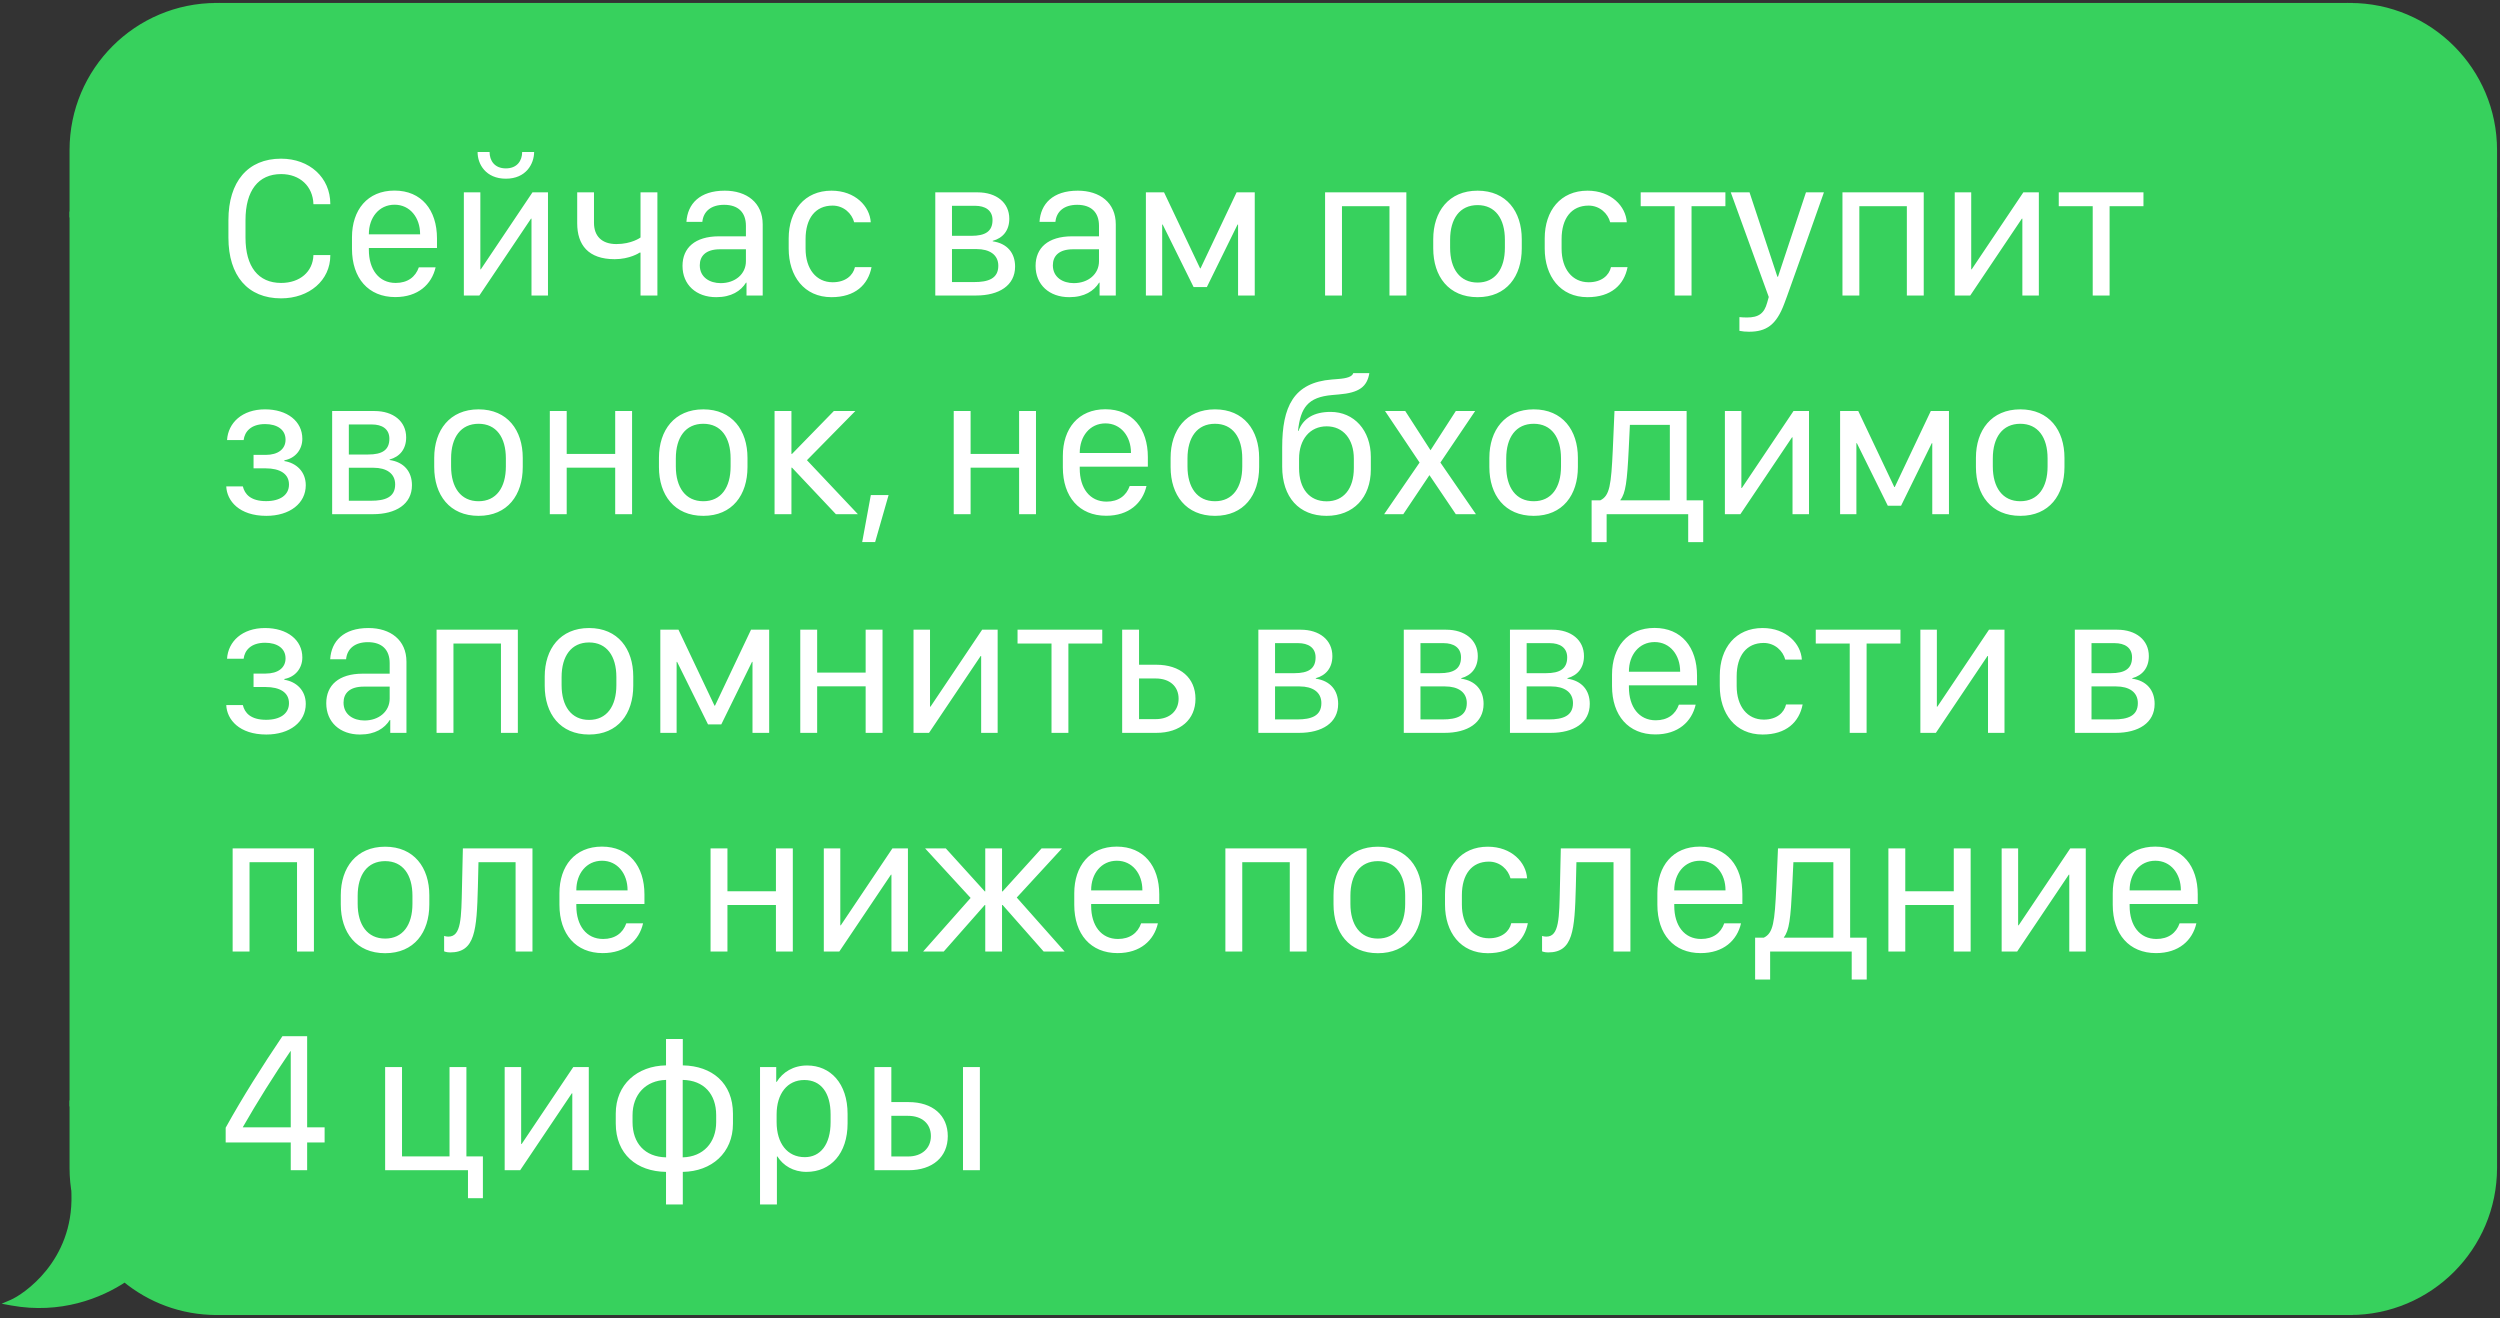
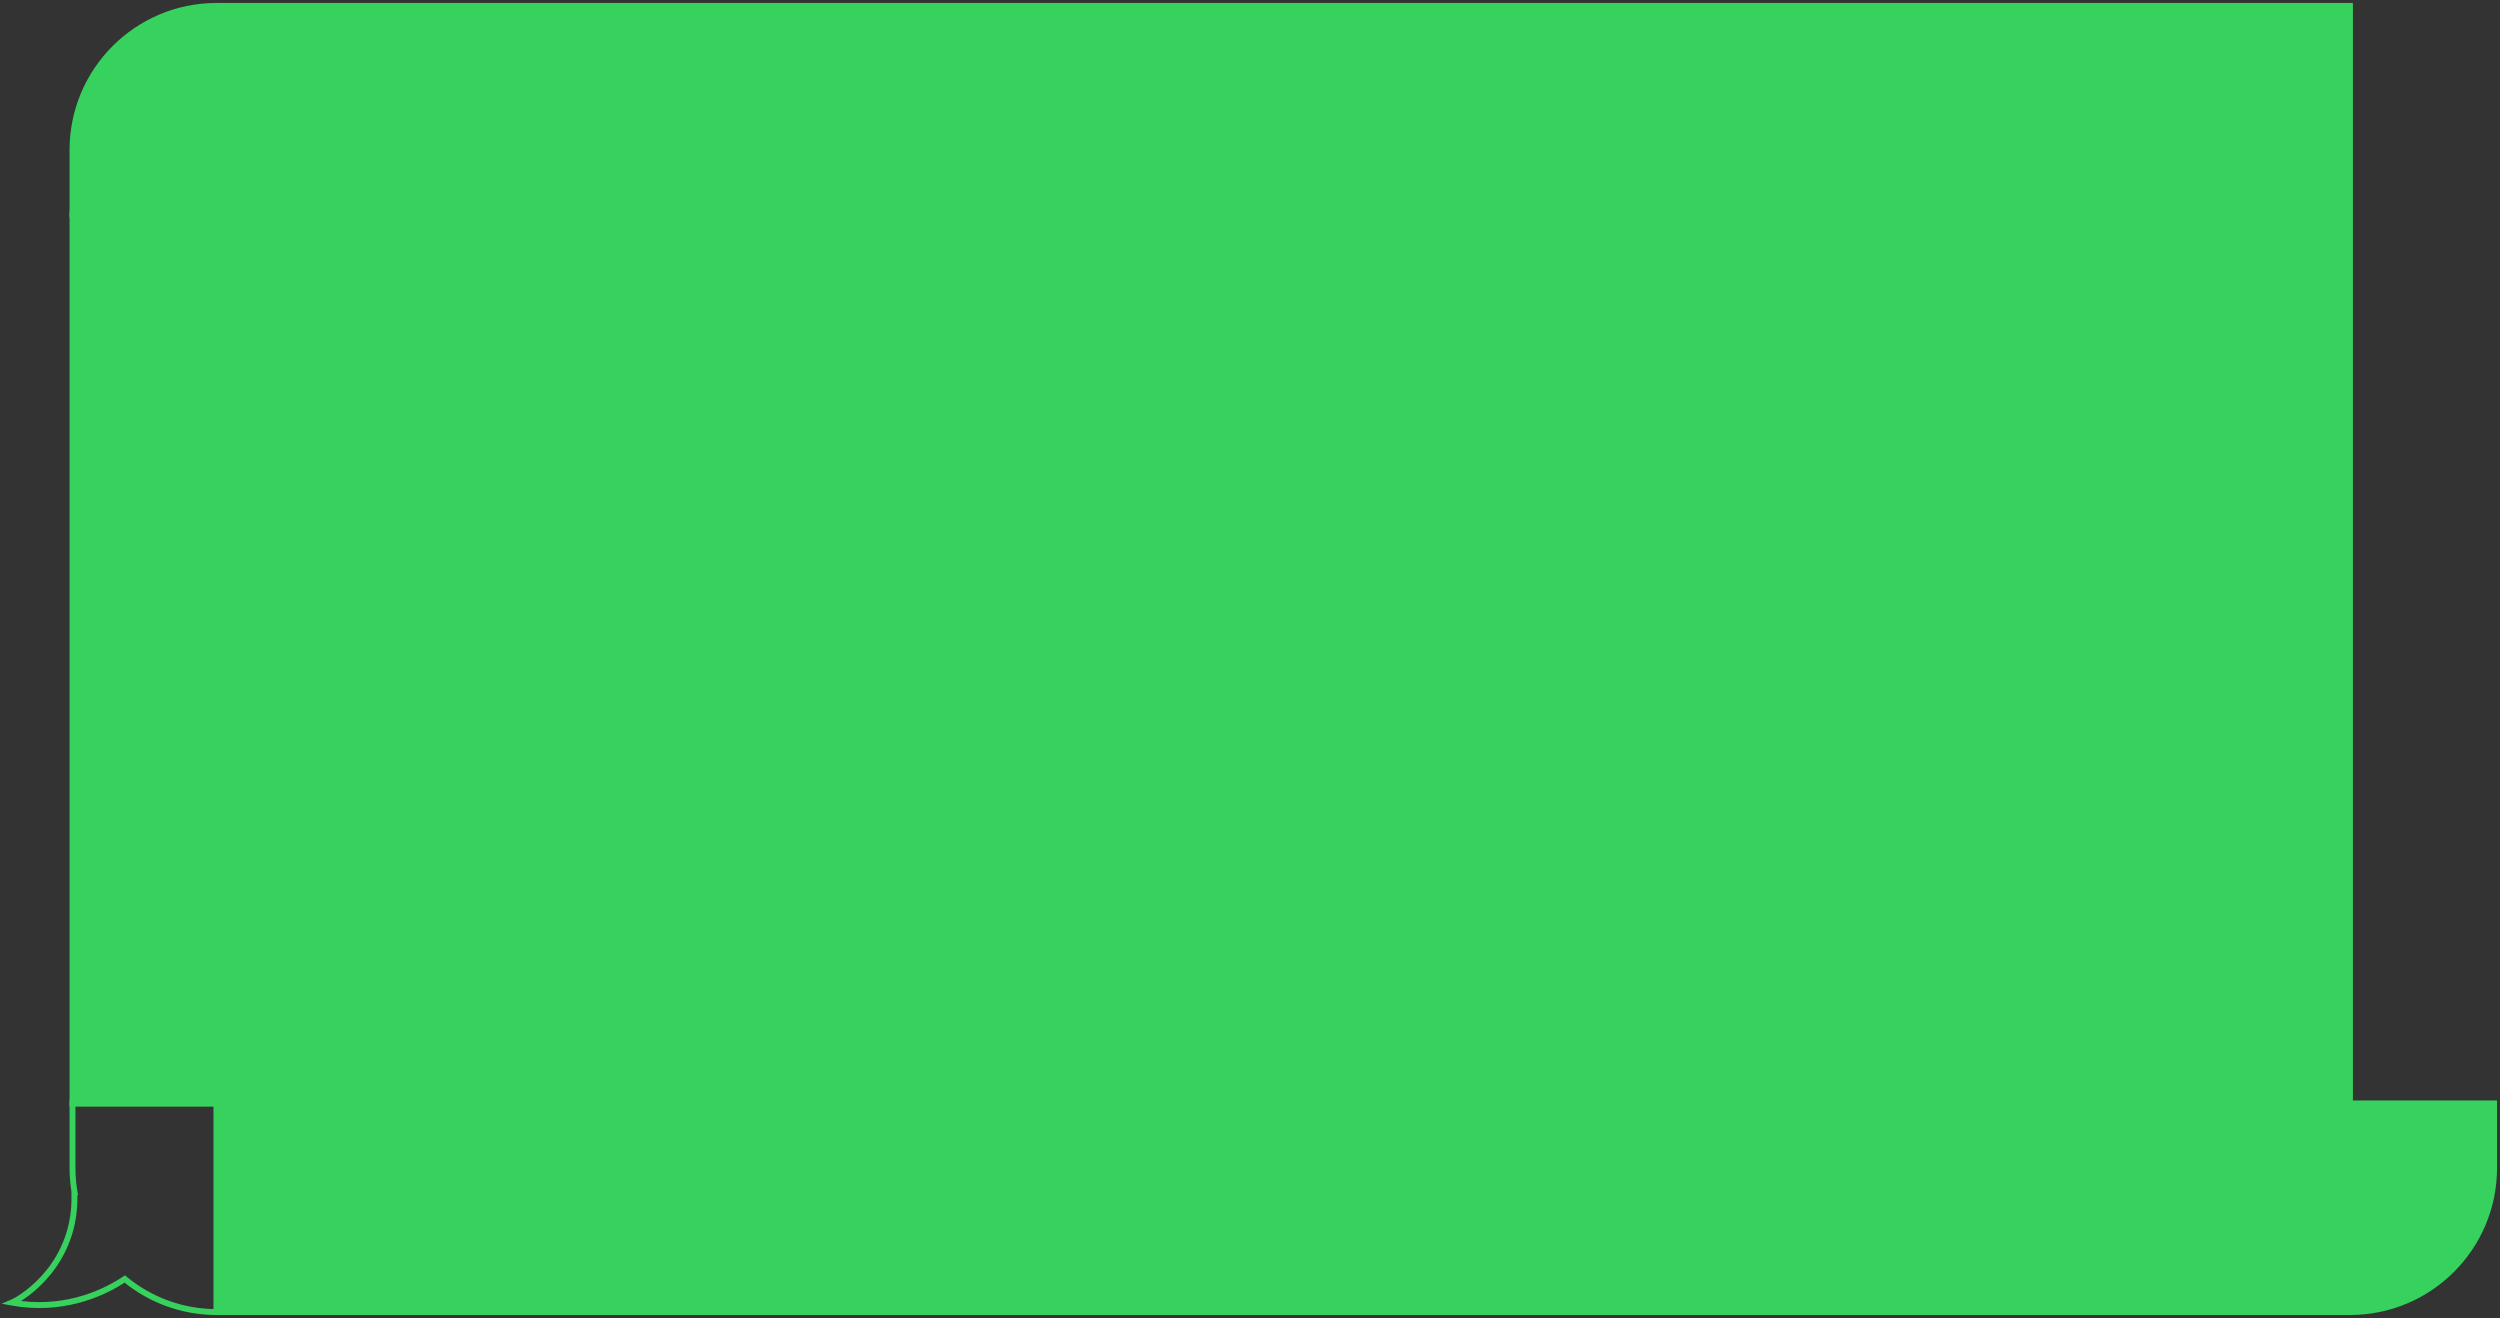
<svg xmlns="http://www.w3.org/2000/svg" width="423" height="223" viewBox="0 0 423 223" fill="none">
  <rect x="0" y="0" width="423" height="223" fill="#333333" stroke="none" />
  <path d="M12.268 25.387C12.268 11.919 23.187 1 36.656 1V36.298H12.268V25.387Z" fill="#37D15D" stroke="#37D15D" />
  <rect x="12.268" y="36.298" width="24.387" height="150.405" fill="#37D15D" stroke="#37D15D" />
-   <path fill-rule="evenodd" clip-rule="evenodd" d="M12.711 202.262C12.421 200.757 12.268 199.202 12.268 197.613V186.702H36.656V222C30.75 222 25.335 219.901 21.115 216.408C16.906 219.213 10.155 221.878 2 220.396C4.246 219.433 12.91 213.657 12.589 202.105C12.628 202.159 12.669 202.211 12.711 202.262Z" fill="#37D15D" />
  <path d="M12.711 202.262L12.326 202.58L13.202 202.167L12.711 202.262ZM12.268 186.702V186.202H11.768V186.702H12.268ZM36.656 186.702H37.156V186.202H36.656V186.702ZM36.656 222V222.5H37.156V222H36.656ZM21.115 216.408L21.434 216.023L21.148 215.786L20.838 215.992L21.115 216.408ZM2 220.396L1.803 219.936L0.276 220.59L1.911 220.887L2 220.396ZM12.589 202.105L12.994 201.811L12.045 200.506L12.089 202.119L12.589 202.105ZM11.768 197.613C11.768 199.234 11.924 200.821 12.22 202.357L13.202 202.167C12.918 200.693 12.768 199.171 12.768 197.613H11.768ZM11.768 186.702V197.613H12.768V186.702H11.768ZM36.656 186.202H12.268V187.202H36.656V186.202ZM37.156 222V186.702H36.156V222H37.156ZM20.797 216.793C25.102 220.358 30.63 222.5 36.656 222.5V221.5C30.871 221.5 25.567 219.444 21.434 216.023L20.797 216.793ZM1.911 220.887C10.225 222.399 17.105 219.68 21.392 216.824L20.838 215.992C16.706 218.745 10.086 221.357 2.089 219.904L1.911 220.887ZM12.089 202.119C12.246 207.757 10.213 211.976 7.867 214.909C5.511 217.854 2.85 219.487 1.803 219.936L2.197 220.855C3.397 220.341 6.19 218.605 8.648 215.534C11.115 212.45 13.253 208.005 13.089 202.091L12.089 202.119ZM13.097 201.943C13.061 201.9 13.026 201.856 12.994 201.811L12.185 202.399C12.23 202.461 12.277 202.522 12.326 202.58L13.097 201.943Z" fill="#37D15D" />
  <rect x="36.656" y="1" width="360.957" height="221" fill="#37D15D" />
  <rect x="36.656" y="1" width="360.957" height="221" stroke="#37D15D" />
-   <path d="M41.539 37.245V40.218C41.539 45.117 43.698 47.874 47.568 47.874C50.756 47.874 52.949 45.964 53.032 43.157H55.888V43.224C55.888 47.409 52.351 50.482 47.551 50.482C41.937 50.482 38.649 46.662 38.649 40.218V37.245C38.649 30.734 41.937 26.848 47.551 26.848C52.384 26.848 55.888 30.053 55.888 34.504V34.554H53.032C52.949 31.532 50.756 29.455 47.568 29.455C43.698 29.455 41.539 32.262 41.539 37.245ZM66.879 50.266C62.328 50.266 59.555 47.06 59.555 42.094V40.135C59.555 35.534 62.162 32.246 66.746 32.246C71.314 32.246 73.938 35.534 73.938 40.334V41.962H62.411V42.277C62.411 45.599 64.106 47.874 66.946 47.874C68.972 47.874 70.3 46.861 70.865 45.233H73.705C73.041 48.123 70.732 50.266 66.879 50.266ZM62.411 39.653H71.081V39.603C71.081 36.83 69.37 34.637 66.763 34.637C64.106 34.637 62.411 36.846 62.411 39.603V39.653ZM80.81 25.719H82.836C82.836 27.163 83.666 28.492 85.593 28.492C87.519 28.492 88.35 27.163 88.35 25.719H90.376C90.359 27.745 88.998 30.236 85.593 30.236C82.188 30.236 80.793 27.761 80.81 25.719ZM89.928 50V36.996H89.845L81.109 50H78.484V32.545H81.275V45.566H81.358L90.094 32.545H92.718V50H89.928ZM111.232 50H108.376V42.742H108.226C108.176 42.792 106.532 43.855 104.008 43.855C99.523 43.855 97.663 41.43 97.663 37.776V32.545H100.503V37.71C100.503 39.902 101.782 41.297 104.29 41.297C106.881 41.297 108.359 40.201 108.376 40.184V32.545H111.232V50ZM121.177 50.282C117.805 50.282 115.48 48.19 115.48 44.984C115.48 41.928 117.606 40.002 121.609 39.985H126.209V38.208C126.209 35.916 124.88 34.654 122.522 34.654C120.28 34.654 119.001 35.8 118.835 37.544H116.144C116.327 34.488 118.403 32.262 122.622 32.262C126.342 32.262 129.049 34.288 129.049 37.959V50H126.309V47.824H126.226C125.345 49.236 123.751 50.282 121.177 50.282ZM121.941 47.907C124.382 47.907 126.209 46.379 126.209 44.204V42.178H121.824C119.433 42.178 118.403 43.307 118.403 44.885C118.403 46.944 120.114 47.907 121.941 47.907ZM133.446 42.061V40.334C133.446 35.634 136.137 32.262 140.688 32.262C144.723 32.262 147.182 34.936 147.331 37.61H144.524C144.142 36.132 142.764 34.787 140.87 34.787C137.98 34.787 136.303 36.929 136.303 40.45V42.078C136.303 45.499 138.097 47.758 140.887 47.758C143.063 47.758 144.341 46.595 144.657 45.2H147.464C146.883 48.19 144.69 50.282 140.688 50.282C136.054 50.282 133.446 46.712 133.446 42.061ZM158.251 50V32.545H165.41C168.598 32.545 170.774 34.288 170.774 37.012C170.774 38.989 169.695 40.284 167.967 40.749V40.832C170.409 41.181 171.754 42.792 171.754 45.101C171.754 48.323 169.014 50 165.16 50H158.251ZM161.075 34.82V39.902H164.347C166.705 39.902 167.934 39.155 167.934 37.228C167.934 35.551 166.655 34.82 164.994 34.82H161.075ZM161.075 42.144V47.725H164.845C167.17 47.725 168.914 47.16 168.914 44.968C168.914 43.091 167.419 42.144 165.244 42.144H161.075ZM180.918 50.282C177.546 50.282 175.221 48.19 175.221 44.984C175.221 41.928 177.347 40.002 181.35 39.985H185.95V38.208C185.95 35.916 184.622 34.654 182.263 34.654C180.021 34.654 178.742 35.8 178.576 37.544H175.886C176.068 34.488 178.144 32.262 182.363 32.262C186.083 32.262 188.79 34.288 188.79 37.959V50H186.05V47.824H185.967C185.087 49.236 183.492 50.282 180.918 50.282ZM181.682 47.907C184.123 47.907 185.95 46.379 185.95 44.204V42.178H181.566C179.174 42.178 178.144 43.307 178.144 44.885C178.144 46.944 179.855 47.907 181.682 47.907ZM196.642 37.992V50H193.885V32.545H196.958L203.053 45.4H203.136L209.231 32.545H212.304V50H209.48V37.992H209.397L204.199 48.572H201.957L196.725 37.992H196.642ZM235.099 50V34.886H227.061V50H224.204V32.545H237.956V50H235.099ZM250.01 32.262C254.892 32.262 257.483 35.8 257.483 40.467V42.028C257.483 46.761 254.909 50.282 250.01 50.282C245.11 50.282 242.503 46.761 242.503 42.028V40.467C242.503 35.8 245.127 32.262 250.01 32.262ZM250.01 34.704C247.003 34.704 245.359 36.996 245.359 40.566V41.928C245.359 45.483 247.003 47.808 250.01 47.808C252.999 47.808 254.627 45.499 254.627 41.928V40.566C254.627 36.996 252.999 34.704 250.01 34.704ZM261.366 42.061V40.334C261.366 35.634 264.056 32.262 268.607 32.262C272.643 32.262 275.101 34.936 275.25 37.61H272.444C272.062 36.132 270.683 34.787 268.79 34.787C265.9 34.787 264.222 36.929 264.222 40.45V42.078C264.222 45.499 266.016 47.758 268.806 47.758C270.982 47.758 272.261 46.595 272.576 45.2H275.383C274.802 48.19 272.61 50.282 268.607 50.282C263.973 50.282 261.366 46.712 261.366 42.061ZM291.938 34.886H286.208V50H283.351V34.886H277.605V32.545H291.938V34.886ZM308.609 32.545C308.443 33.109 302.397 50.066 302.381 50.083L301.932 51.295C300.57 54.999 298.86 56.129 295.92 56.129C295.388 56.129 294.79 56.079 294.309 55.979V53.654C294.591 53.687 295.139 53.72 295.571 53.72C297.564 53.72 298.511 53.039 299.009 51.196L299.275 50.249L292.847 32.545H296.02L300.736 46.828H300.836L305.569 32.545H308.609ZM322.639 50V34.886H314.6V50H311.744V32.545H325.495V50H322.639ZM342.183 50V36.996H342.1L333.364 50H330.74V32.545H333.53V45.566H333.613L342.349 32.545H344.973V50H342.183ZM362.674 34.886H356.944V50H354.087V34.886H348.341V32.545H362.674V34.886ZM45.026 84.791C47.418 84.791 48.896 83.745 48.896 81.984C48.896 80.157 47.352 79.244 44.943 79.244H42.901V76.969H44.943C47.069 76.969 48.315 75.972 48.315 74.394C48.315 72.7 46.903 71.754 44.86 71.754C42.452 71.754 41.389 73.049 41.223 74.461H38.416C38.599 71.538 40.974 69.262 44.844 69.262C48.597 69.262 51.155 71.272 51.155 74.245C51.155 76.072 49.959 77.55 48.116 77.882V78.015C50.125 78.331 51.736 79.792 51.736 82.101C51.736 85.156 49.046 87.282 45.06 87.282C40.476 87.282 38.383 84.741 38.283 82.3H41.09C41.406 83.595 42.386 84.791 45.026 84.791ZM56.2 87V69.545H63.358C66.547 69.545 68.723 71.288 68.723 74.012C68.723 75.989 67.643 77.284 65.916 77.749V77.832C68.357 78.181 69.703 79.792 69.703 82.101C69.703 85.323 66.962 87 63.109 87H56.2ZM59.023 71.82V76.902H62.295C64.654 76.902 65.883 76.155 65.883 74.228C65.883 72.551 64.604 71.82 62.943 71.82H59.023ZM59.023 79.144V84.725H62.794C65.119 84.725 66.862 84.16 66.862 81.968C66.862 80.091 65.368 79.144 63.192 79.144H59.023ZM80.976 69.262C85.859 69.262 88.45 72.8 88.45 77.467V79.028C88.45 83.761 85.875 87.282 80.976 87.282C76.076 87.282 73.469 83.761 73.469 79.028V77.467C73.469 72.8 76.093 69.262 80.976 69.262ZM80.976 71.704C77.97 71.704 76.325 73.996 76.325 77.567V78.928C76.325 82.483 77.97 84.808 80.976 84.808C83.965 84.808 85.593 82.499 85.593 78.928V77.567C85.593 73.996 83.965 71.704 80.976 71.704ZM104.091 87V79.128H95.886V87H93.029V69.545H95.886V76.802H104.091V69.545H106.947V87H104.091ZM119.001 69.262C123.884 69.262 126.475 72.8 126.475 77.467V79.028C126.475 83.761 123.9 87.282 119.001 87.282C114.102 87.282 111.494 83.761 111.494 79.028V77.467C111.494 72.8 114.118 69.262 119.001 69.262ZM119.001 71.704C115.995 71.704 114.351 73.996 114.351 77.567V78.928C114.351 82.483 115.995 84.808 119.001 84.808C121.991 84.808 123.618 82.499 123.618 78.928V77.567C123.618 73.996 121.991 71.704 119.001 71.704ZM134.011 79.128H133.911V87H131.055V69.545H133.911V76.802H134.011L141.086 69.545H144.723L136.536 77.865L145.155 87H141.435L134.011 79.128ZM148.074 91.717H145.882L147.344 83.761H150.35L148.074 91.717ZM172.431 87V79.128H164.226V87H161.37V69.545H164.226V76.802H172.431V69.545H175.288V87H172.431ZM187.159 87.266C182.608 87.266 179.834 84.06 179.834 79.094V77.135C179.834 72.534 182.442 69.246 187.026 69.246C191.593 69.246 194.217 72.534 194.217 77.334V78.962H182.691V79.277C182.691 82.599 184.385 84.874 187.225 84.874C189.251 84.874 190.58 83.861 191.145 82.233H193.985C193.32 85.123 191.012 87.266 187.159 87.266ZM182.691 76.653H191.361V76.603C191.361 73.83 189.65 71.637 187.042 71.637C184.385 71.637 182.691 73.846 182.691 76.603V76.653ZM205.573 69.262C210.456 69.262 213.047 72.8 213.047 77.467V79.028C213.047 83.761 210.473 87.282 205.573 87.282C200.674 87.282 198.066 83.761 198.066 79.028V77.467C198.066 72.8 200.691 69.262 205.573 69.262ZM205.573 71.704C202.567 71.704 200.923 73.996 200.923 77.567V78.928C200.923 82.483 202.567 84.808 205.573 84.808C208.563 84.808 210.191 82.499 210.191 78.928V77.567C210.191 73.996 208.563 71.704 205.573 71.704ZM225.134 69.694C229.12 69.694 231.944 72.817 231.944 77.317V79.427C231.944 84.21 228.971 87.282 224.453 87.282C219.803 87.282 216.946 84.143 216.946 78.962V75.69C216.946 68.831 218.856 64.728 225.35 64.213L226.38 64.13C227.991 64.014 228.805 63.699 228.971 63.134H231.694C231.312 65.442 229.967 66.455 226.546 66.738L225.433 66.837C221.264 67.186 220.052 68.996 219.62 72.916H219.703C220.484 70.79 222.327 69.694 225.134 69.694ZM224.47 72.135C221.63 72.135 219.803 74.361 219.803 77.616V79.211C219.803 82.665 221.53 84.824 224.47 84.824C227.36 84.824 229.07 82.665 229.07 79.211V77.616C229.07 74.328 227.293 72.135 224.47 72.135ZM246.322 87L241.871 80.406H241.855L237.437 87H234.198L240.194 78.264L234.348 69.545H237.769L242.038 76.171H242.054L246.322 69.545H249.594L243.715 78.264L249.727 87H246.322ZM259.506 69.262C264.388 69.262 266.979 72.8 266.979 77.467V79.028C266.979 83.761 264.405 87.282 259.506 87.282C254.606 87.282 251.999 83.761 251.999 79.028V77.467C251.999 72.8 254.623 69.262 259.506 69.262ZM259.506 71.704C256.499 71.704 254.855 73.996 254.855 77.567V78.928C254.855 82.483 256.499 84.808 259.506 84.808C262.495 84.808 264.123 82.499 264.123 78.928V77.567C264.123 73.996 262.495 71.704 259.506 71.704ZM271.842 91.734H269.301V84.658H270.762C272.373 83.878 272.606 82.067 272.888 76.055L273.17 69.545H285.377V84.658H288.184V91.734H285.643V87H271.842V91.734ZM282.537 84.658V71.886H275.778L275.579 76.022C275.313 81.42 275.064 83.463 274.167 84.592V84.658H282.537ZM303.294 87V73.996H303.211L294.475 87H291.851V69.545H294.641V82.566H294.724L303.46 69.545H306.084V87H303.294ZM314.102 74.992V87H311.345V69.545H314.418L320.513 82.4H320.596L326.691 69.545H329.764V87H326.94V74.992H326.857L321.659 85.572H319.417L314.185 74.992H314.102ZM341.834 69.262C346.717 69.262 349.308 72.8 349.308 77.467V79.028C349.308 83.761 346.734 87.282 341.834 87.282C336.935 87.282 334.327 83.761 334.327 79.028V77.467C334.327 72.8 336.951 69.262 341.834 69.262ZM341.834 71.704C338.828 71.704 337.184 73.996 337.184 77.567V78.928C337.184 82.483 338.828 84.808 341.834 84.808C344.824 84.808 346.451 82.499 346.451 78.928V77.567C346.451 73.996 344.824 71.704 341.834 71.704ZM45.026 121.791C47.418 121.791 48.896 120.745 48.896 118.984C48.896 117.157 47.352 116.244 44.943 116.244H42.901V113.969H44.943C47.069 113.969 48.315 112.972 48.315 111.394C48.315 109.7 46.903 108.754 44.86 108.754C42.452 108.754 41.389 110.049 41.223 111.461H38.416C38.599 108.538 40.974 106.262 44.844 106.262C48.597 106.262 51.155 108.272 51.155 111.245C51.155 113.072 49.959 114.55 48.116 114.882V115.015C50.125 115.33 51.736 116.792 51.736 119.101C51.736 122.157 49.046 124.282 45.06 124.282C40.476 124.282 38.383 121.741 38.283 119.3H41.09C41.406 120.595 42.386 121.791 45.026 121.791ZM60.9 124.282C57.529 124.282 55.203 122.19 55.203 118.984C55.203 115.928 57.329 114.002 61.332 113.985H65.933V112.208C65.933 109.916 64.604 108.654 62.245 108.654C60.003 108.654 58.724 109.8 58.558 111.544H55.868C56.05 108.488 58.127 106.262 62.345 106.262C66.065 106.262 68.772 108.288 68.772 111.959V124H66.032V121.824H65.949C65.069 123.236 63.474 124.282 60.9 124.282ZM61.664 121.907C64.106 121.907 65.933 120.379 65.933 118.204V116.177H61.548C59.156 116.177 58.127 117.307 58.127 118.885C58.127 120.944 59.837 121.907 61.664 121.907ZM84.762 124V108.886H76.724V124H73.867V106.545H87.619V124H84.762ZM99.673 106.262C104.556 106.262 107.147 109.8 107.147 114.467V116.028C107.147 120.761 104.572 124.282 99.673 124.282C94.773 124.282 92.166 120.761 92.166 116.028V114.467C92.166 109.8 94.79 106.262 99.673 106.262ZM99.673 108.704C96.667 108.704 95.022 110.996 95.022 114.566V115.928C95.022 119.483 96.667 121.808 99.673 121.808C102.662 121.808 104.29 119.499 104.29 115.928V114.566C104.29 110.996 102.662 108.704 99.673 108.704ZM114.484 111.992V124H111.727V106.545H114.799L120.894 119.4H120.977L127.073 106.545H130.145V124H127.322V111.992H127.239L122.04 122.572H119.798L114.567 111.992H114.484ZM146.467 124V116.128H138.263V124H135.406V106.545H138.263V113.802H146.467V106.545H149.324V124H146.467ZM166.011 124V110.996H165.928L157.192 124H154.568V106.545H157.358V119.566H157.442L166.178 106.545H168.802V124H166.011ZM186.502 108.886H180.772V124H177.916V108.886H172.169V106.545H186.502V108.886ZM189.87 124V106.545H192.726V112.474H195.65C199.702 112.474 202.276 114.699 202.276 118.237C202.276 121.758 199.702 124 195.65 124H189.87ZM195.55 114.799H192.726V121.675H195.566C197.908 121.675 199.42 120.28 199.42 118.22C199.42 116.128 197.908 114.799 195.55 114.799ZM212.914 124V106.545H220.073C223.261 106.545 225.437 108.288 225.437 111.012C225.437 112.989 224.358 114.284 222.63 114.749V114.832C225.072 115.181 226.417 116.792 226.417 119.101C226.417 122.323 223.677 124 219.823 124H212.914ZM215.738 108.82V113.902H219.01C221.368 113.902 222.597 113.155 222.597 111.228C222.597 109.551 221.318 108.82 219.657 108.82H215.738ZM215.738 116.144V121.725H219.508C221.833 121.725 223.577 121.16 223.577 118.968C223.577 117.091 222.082 116.144 219.906 116.144H215.738ZM237.52 124V106.545H244.678C247.867 106.545 250.043 108.288 250.043 111.012C250.043 112.989 248.963 114.284 247.236 114.749V114.832C249.677 115.181 251.023 116.792 251.023 119.101C251.023 122.323 248.282 124 244.429 124H237.52ZM240.343 108.82V113.902H243.615C245.974 113.902 247.203 113.155 247.203 111.228C247.203 109.551 245.924 108.82 244.263 108.82H240.343ZM240.343 116.144V121.725H244.114C246.439 121.725 248.183 121.16 248.183 118.968C248.183 117.091 246.688 116.144 244.512 116.144H240.343ZM255.486 124V106.545H262.645C265.833 106.545 268.009 108.288 268.009 111.012C268.009 112.989 266.93 114.284 265.202 114.749V114.832C267.644 115.181 268.989 116.792 268.989 119.101C268.989 122.323 266.249 124 262.395 124H255.486ZM258.31 108.82V113.902H261.582C263.94 113.902 265.169 113.155 265.169 111.228C265.169 109.551 263.89 108.82 262.229 108.82H258.31ZM258.31 116.144V121.725H262.08C264.405 121.725 266.149 121.16 266.149 118.968C266.149 117.091 264.654 116.144 262.478 116.144H258.31ZM280.079 124.266C275.529 124.266 272.755 121.06 272.755 116.094V114.135C272.755 109.534 275.363 106.246 279.947 106.246C284.514 106.246 287.138 109.534 287.138 114.334V115.962H275.612V116.277C275.612 119.599 277.306 121.874 280.146 121.874C282.172 121.874 283.501 120.861 284.065 119.233H286.905C286.241 122.123 283.933 124.266 280.079 124.266ZM275.612 113.653H284.281V113.603C284.281 110.83 282.571 108.637 279.963 108.637C277.306 108.637 275.612 110.846 275.612 113.603V113.653ZM290.987 116.061V114.334C290.987 109.634 293.678 106.262 298.228 106.262C302.264 106.262 304.722 108.936 304.872 111.61H302.065C301.683 110.132 300.304 108.787 298.411 108.787C295.521 108.787 293.844 110.929 293.844 114.45V116.078C293.844 119.499 295.638 121.758 298.428 121.758C300.603 121.758 301.882 120.595 302.198 119.2H305.005C304.423 122.19 302.231 124.282 298.228 124.282C293.595 124.282 290.987 120.712 290.987 116.061ZM321.559 108.886H315.829V124H312.973V108.886H307.226V106.545H321.559V108.886ZM336.37 124V110.996H336.287L327.551 124H324.927V106.545H327.717V119.566H327.8L336.536 106.545H339.16V124H336.37ZM351.06 124V106.545H358.219C361.408 106.545 363.583 108.288 363.583 111.012C363.583 112.989 362.504 114.284 360.776 114.749V114.832C363.218 115.181 364.563 116.792 364.563 119.101C364.563 122.323 361.823 124 357.97 124H351.06ZM353.884 108.82V113.902H357.156C359.514 113.902 360.743 113.155 360.743 111.228C360.743 109.551 359.464 108.82 357.803 108.82H353.884ZM353.884 116.144V121.725H357.654C359.979 121.725 361.723 121.16 361.723 118.968C361.723 117.091 360.228 116.144 358.053 116.144H353.884ZM50.258 161V145.886H42.22V161H39.363V143.545H53.115V161H50.258ZM65.168 143.262C70.051 143.262 72.642 146.8 72.642 151.467V153.028C72.642 157.761 70.068 161.282 65.168 161.282C60.269 161.282 57.661 157.761 57.661 153.028V151.467C57.661 146.8 60.286 143.262 65.168 143.262ZM65.168 145.704C62.162 145.704 60.518 147.996 60.518 151.566V152.928C60.518 156.483 62.162 158.808 65.168 158.808C68.158 158.808 69.786 156.499 69.786 152.928V151.566C69.786 147.996 68.158 145.704 65.168 145.704ZM78.169 150.055L78.318 143.545H90.094V161H87.237V145.886H80.959L80.859 150.055C80.66 157.396 80.411 161.15 76.176 161.15C75.528 161.15 75.146 160.967 75.146 160.967V158.359C75.146 158.359 75.478 158.476 75.877 158.476C78.053 158.476 78.053 155.337 78.169 150.055ZM101.981 161.266C97.431 161.266 94.657 158.06 94.657 153.094V151.135C94.657 146.534 97.265 143.246 101.849 143.246C106.416 143.246 109.04 146.534 109.04 151.334V152.962H97.514V153.277C97.514 156.599 99.208 158.874 102.048 158.874C104.074 158.874 105.403 157.861 105.967 156.233H108.807C108.143 159.123 105.835 161.266 101.981 161.266ZM97.514 150.653H106.183V150.603C106.183 147.83 104.473 145.637 101.865 145.637C99.208 145.637 97.514 147.846 97.514 150.603V150.653ZM131.287 161V153.128H123.083V161H120.226V143.545H123.083V150.802H131.287V143.545H134.144V161H131.287ZM150.831 161V147.996H150.748L142.012 161H139.388V143.545H142.178V156.566H142.261L150.997 143.545H153.622V161H150.831ZM166.705 150.819V143.545H169.545V150.819H169.645L176.238 143.545H179.693L172.036 151.865L180.141 161H176.587L169.645 153.128H169.545V161H166.705V153.128H166.622L159.68 161H156.192L164.23 151.932L156.524 143.545H160.028L166.622 150.819H166.705ZM189.089 161.266C184.539 161.266 181.765 158.06 181.765 153.094V151.135C181.765 146.534 184.372 143.246 188.956 143.246C193.524 143.246 196.148 146.534 196.148 151.334V152.962H184.622V153.277C184.622 156.599 186.316 158.874 189.156 158.874C191.182 158.874 192.511 157.861 193.075 156.233H195.915C195.251 159.123 192.942 161.266 189.089 161.266ZM184.622 150.653H193.291V150.603C193.291 147.83 191.58 145.637 188.973 145.637C186.316 145.637 184.622 147.846 184.622 150.603V150.653ZM218.229 161V145.886H210.191V161H207.334V143.545H221.086V161H218.229ZM233.139 143.262C238.022 143.262 240.613 146.8 240.613 151.467V153.028C240.613 157.761 238.039 161.282 233.139 161.282C228.24 161.282 225.632 157.761 225.632 153.028V151.467C225.632 146.8 228.257 143.262 233.139 143.262ZM233.139 145.704C230.133 145.704 228.489 147.996 228.489 151.566V152.928C228.489 156.483 230.133 158.808 233.139 158.808C236.129 158.808 237.757 156.499 237.757 152.928V151.566C237.757 147.996 236.129 145.704 233.139 145.704ZM244.496 153.061V151.334C244.496 146.634 247.186 143.262 251.737 143.262C255.773 143.262 258.231 145.936 258.38 148.61H255.573C255.191 147.132 253.813 145.787 251.92 145.787C249.03 145.787 247.352 147.929 247.352 151.45V153.078C247.352 156.499 249.146 158.758 251.936 158.758C254.112 158.758 255.391 157.595 255.706 156.2H258.513C257.932 159.19 255.739 161.282 251.737 161.282C247.103 161.282 244.496 157.712 244.496 153.061ZM263.94 150.055L264.089 143.545H275.865V161H273.008V145.886H266.73L266.631 150.055C266.431 157.396 266.182 161.15 261.947 161.15C261.299 161.15 260.917 160.967 260.917 160.967V158.359C260.917 158.359 261.249 158.476 261.648 158.476C263.824 158.476 263.824 155.337 263.94 150.055ZM287.752 161.266C283.202 161.266 280.428 158.06 280.428 153.094V151.135C280.428 146.534 283.036 143.246 287.62 143.246C292.187 143.246 294.811 146.534 294.811 151.334V152.962H283.285V153.277C283.285 156.599 284.979 158.874 287.819 158.874C289.845 158.874 291.174 157.861 291.739 156.233H294.579C293.914 159.123 291.606 161.266 287.752 161.266ZM283.285 150.653H291.954V150.603C291.954 147.83 290.244 145.637 287.636 145.637C284.979 145.637 283.285 147.846 283.285 150.603V150.653ZM299.507 165.733H296.966V158.658H298.428C300.039 157.878 300.271 156.067 300.554 150.055L300.836 143.545H313.043V158.658H315.85V165.733H313.309V161H299.507V165.733ZM310.203 158.658V145.886H303.443L303.244 150.022C302.978 155.42 302.729 157.462 301.832 158.592V158.658H310.203ZM330.578 161V153.128H322.373V161H319.516V143.545H322.373V150.802H330.578V143.545H333.434V161H330.578ZM350.122 161V147.996H350.039L341.303 161H338.679V143.545H341.469V156.566H341.552L350.288 143.545H352.912V161H350.122ZM364.8 161.266C360.249 161.266 357.475 158.06 357.475 153.094V151.135C357.475 146.534 360.083 143.246 364.667 143.246C369.234 143.246 371.858 146.534 371.858 151.334V152.962H360.332V153.277C360.332 156.599 362.026 158.874 364.866 158.874C366.892 158.874 368.221 157.861 368.786 156.233H371.626C370.961 159.123 368.653 161.266 364.8 161.266ZM360.332 150.653H369.002V150.603C369.002 147.83 367.291 145.637 364.683 145.637C362.026 145.637 360.332 147.846 360.332 150.603V150.653ZM47.783 175.33H51.969V190.742H54.925V193.3H51.969V198H49.195V193.3H38.184V190.809C41.024 185.677 44.395 180.345 47.783 175.33ZM41.09 190.742H49.195V177.854H49.145C46.405 181.857 43.482 186.524 41.09 190.709V190.742ZM81.707 202.733H79.182V198H65.165V180.545H68.021V195.658H76.06V180.545H78.916V195.658H81.707V202.733ZM96.833 198V184.996H96.75L88.014 198H85.39V180.545H88.18V193.566H88.263L96.999 180.545H99.623V198H96.833ZM115.53 203.796H112.69V198.282C107.741 198.216 104.186 195.293 104.186 190.094V188.417C104.186 183.484 107.807 180.345 112.69 180.262V175.795H115.53V180.262C120.479 180.345 124.017 183.252 124.017 188.45V190.128C124.017 195.06 120.413 198.216 115.53 198.282V203.796ZM121.177 188.683C121.177 185.129 119.117 182.787 115.513 182.72V195.824C118.984 195.741 121.177 193.333 121.177 189.862V188.683ZM107.026 189.862C107.026 193.416 109.102 195.758 112.706 195.824V182.72C109.235 182.803 107.026 185.212 107.026 188.699V189.862ZM136.452 198.282C134.227 198.282 132.516 197.219 131.536 195.675H131.453V203.796H128.597V180.545H131.337V183.052H131.42C132.433 181.408 134.227 180.279 136.569 180.279C140.505 180.279 143.411 183.302 143.411 188.467V190.078C143.411 195.177 140.555 198.282 136.452 198.282ZM136.17 195.791C138.778 195.791 140.538 193.698 140.538 189.862V188.566C140.538 184.896 138.911 182.737 136.087 182.737C133.197 182.737 131.404 185.079 131.404 188.55V189.862C131.404 193.433 133.197 195.791 136.17 195.791ZM162.939 198V180.545H165.796V198H162.939ZM147.958 198V180.545H150.815V186.474H153.738C157.79 186.474 160.365 188.699 160.365 192.237C160.365 195.758 157.79 198 153.738 198H147.958ZM153.638 188.799H150.815V195.675H153.655C155.997 195.675 157.508 194.28 157.508 192.22C157.508 190.128 155.997 188.799 153.638 188.799Z" fill="white" />
-   <path d="M422 25.387C422 11.919 411.081 1 397.613 1V36.298H422V25.387Z" fill="#37D15D" stroke="#37D15D" />
-   <rect width="24.387" height="150.405" transform="matrix(-1 0 0 1 422 36.298)" fill="#37D15D" stroke="#37D15D" />
  <path d="M422 197.613C422 211.081 411.081 222 397.613 222V186.702H422V197.613Z" fill="#37D15D" stroke="#37D15D" />
</svg>